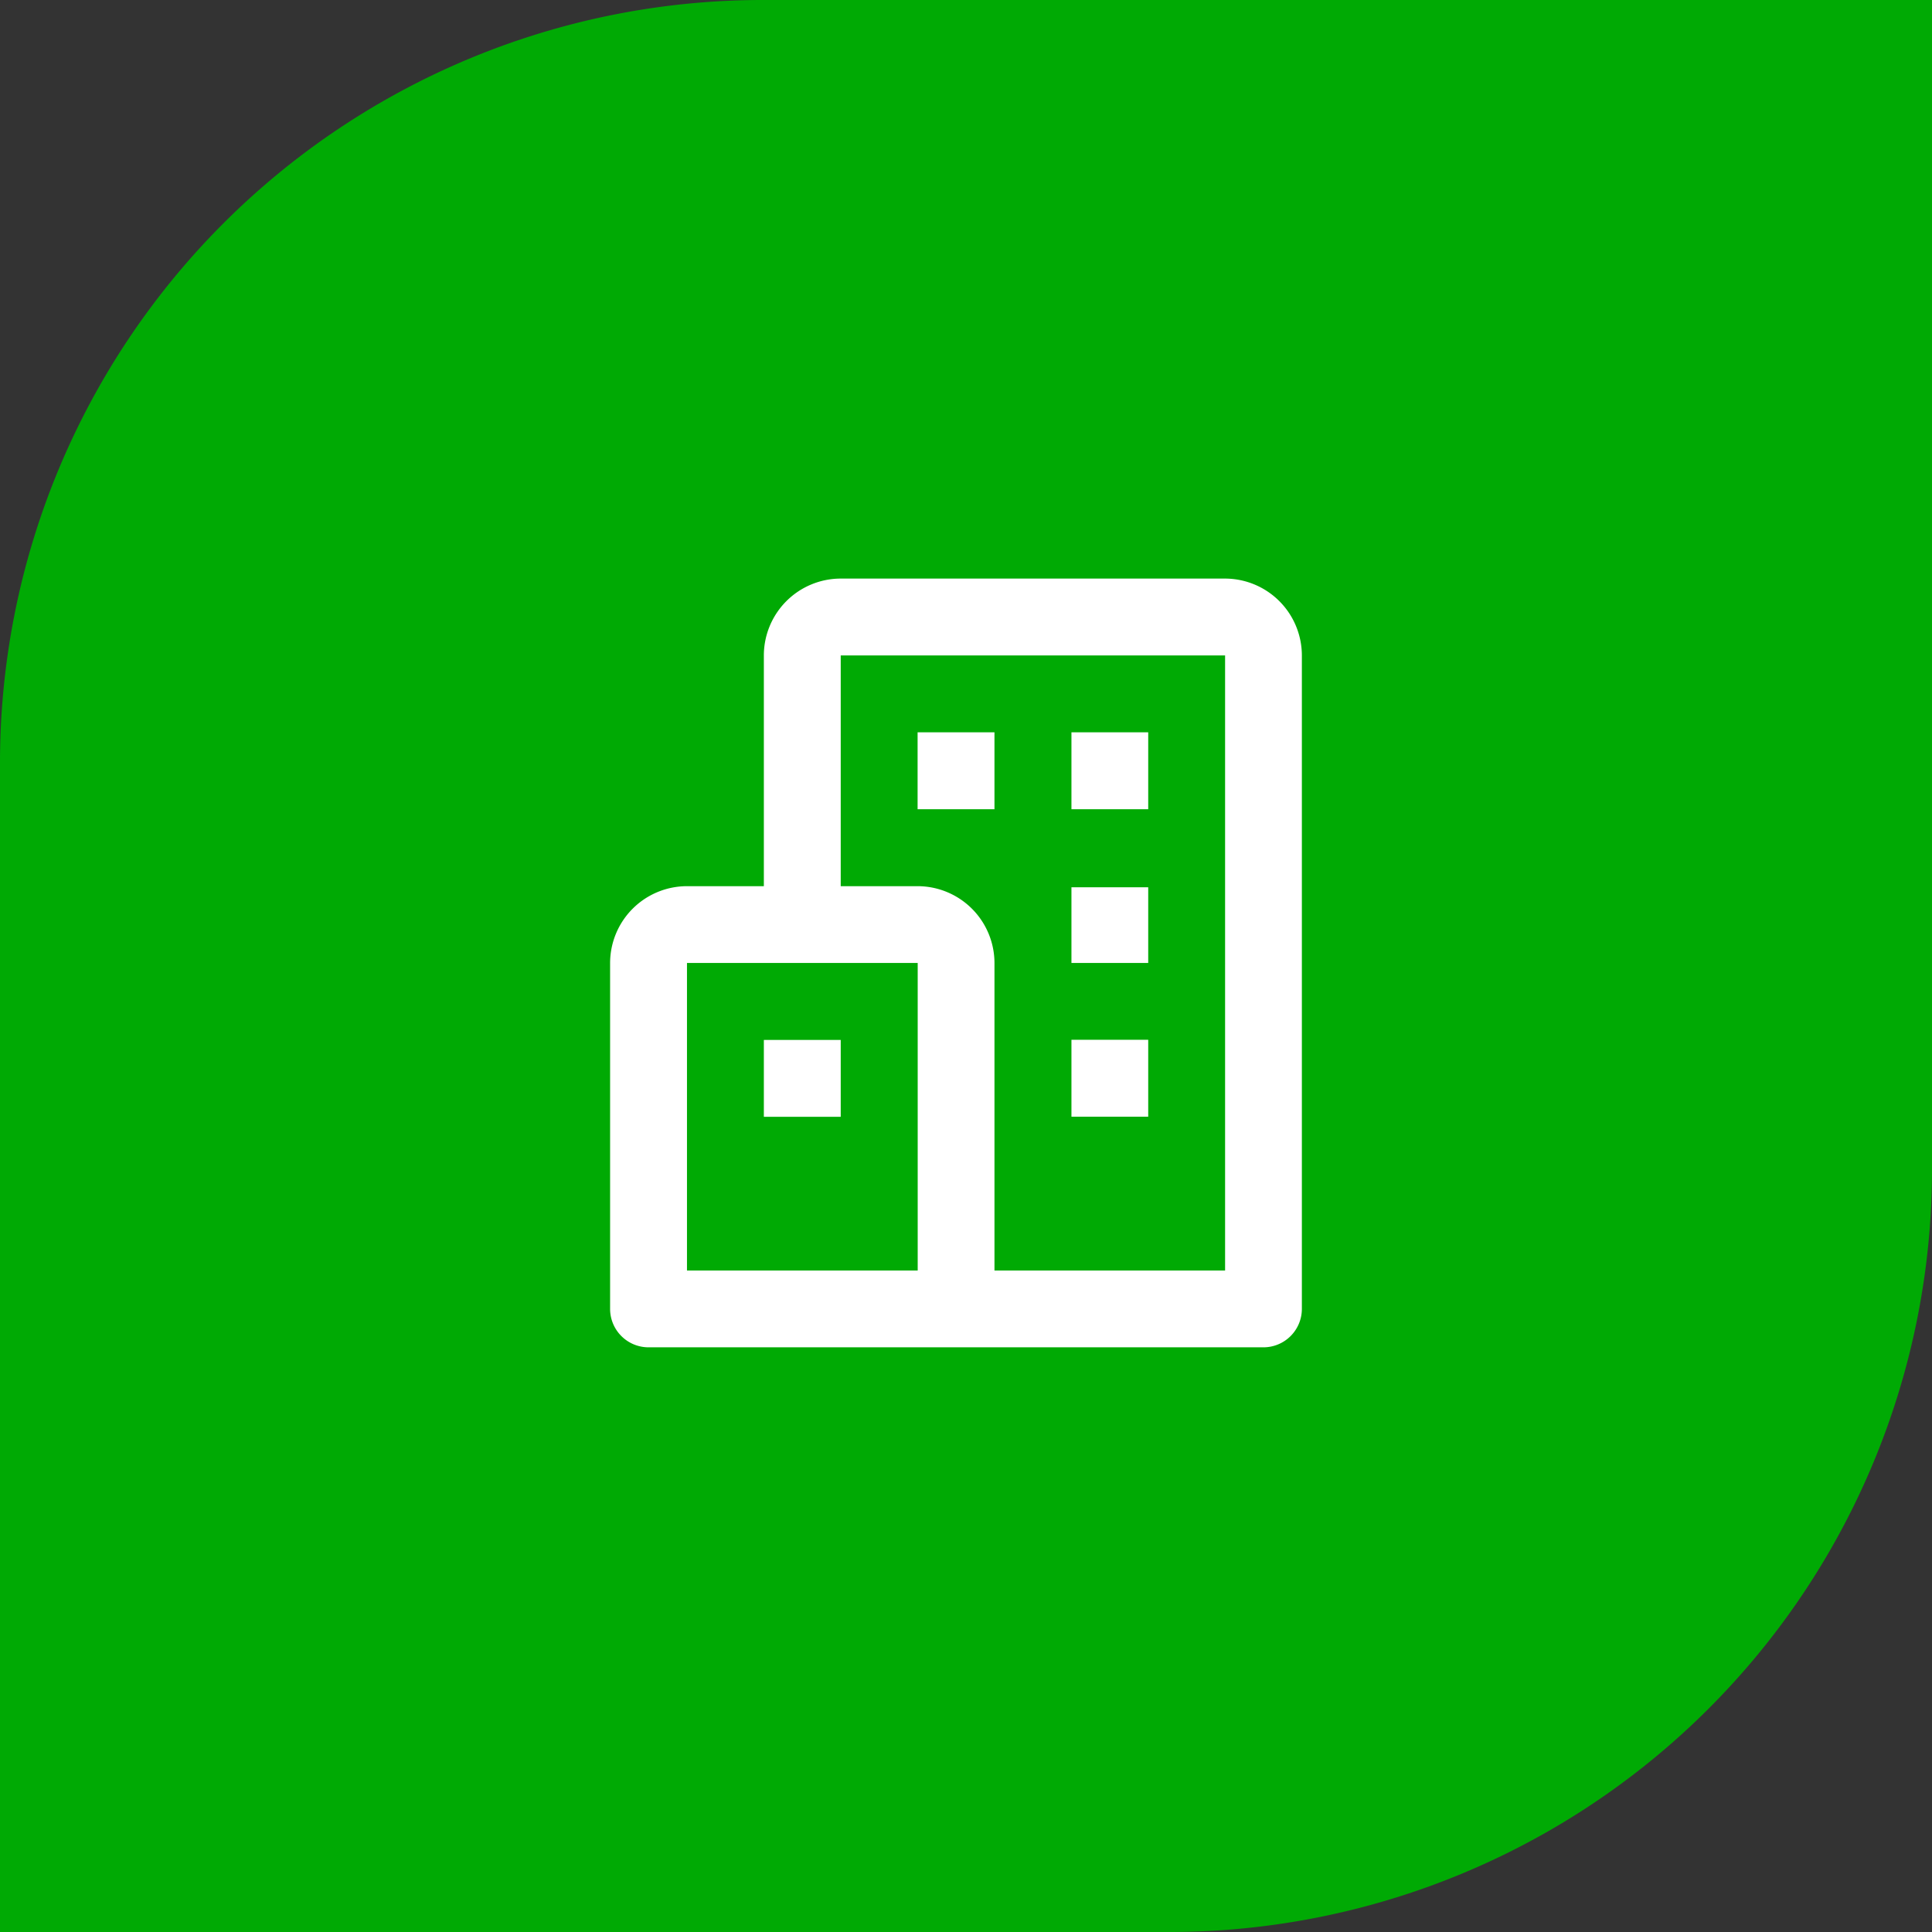
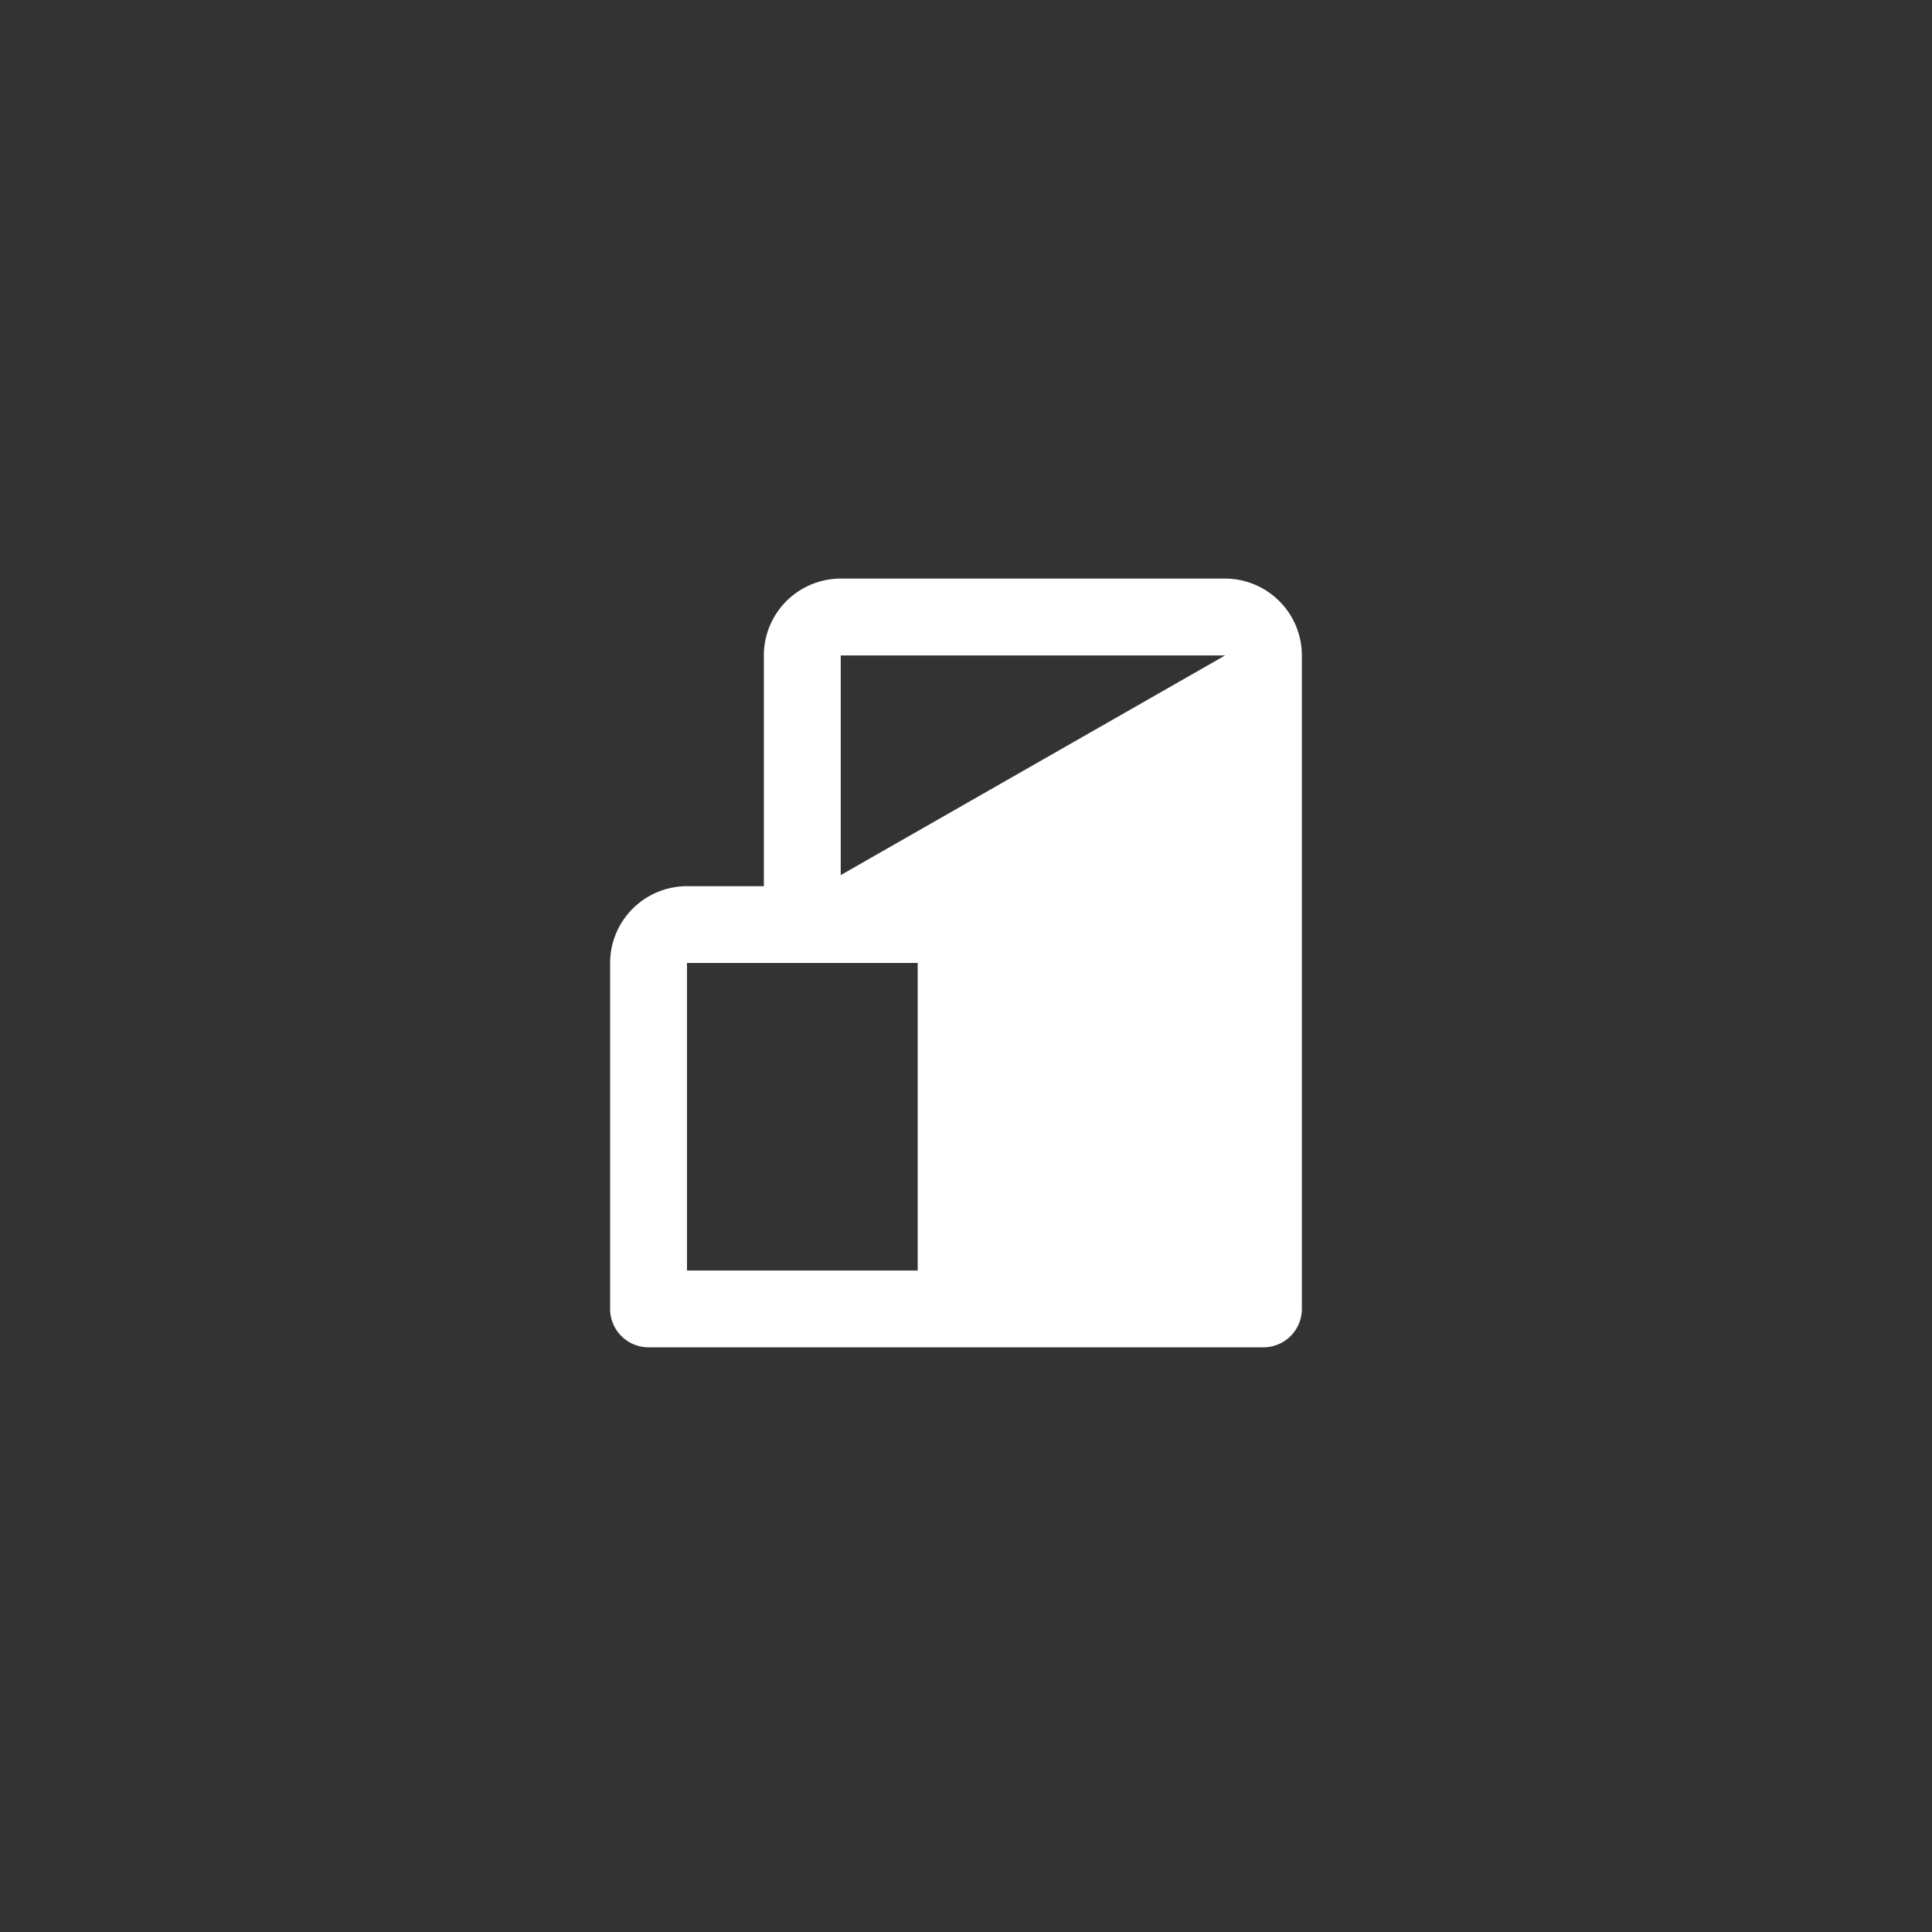
<svg xmlns="http://www.w3.org/2000/svg" width="76" height="76" viewBox="0 0 76 76">
  <rect x="0" y="0" width="76" height="76" fill="#333333" stroke="none" />
  <defs>
    <style>.a{fill:#00aa04;}.b{fill:#fff;}</style>
  </defs>
  <g transform="translate(-1092 -4513)">
    <g transform="translate(857 -147)">
-       <path class="a" d="M30,0H76a0,0,0,0,1,0,0V46A30,30,0,0,1,46,76H0a0,0,0,0,1,0,0V30A30,30,0,0,1,30,0Z" transform="translate(235 4660)" />
-     </g>
+       </g>
    <g transform="translate(1113 4533.76)">
-       <path class="b" d="M27.192,2H12.072A3.027,3.027,0,0,0,9.048,5.024V14.1H6.024A3.027,3.027,0,0,0,3,17.12V30.728A1.512,1.512,0,0,0,4.512,32.24H28.7a1.512,1.512,0,0,0,1.512-1.512V5.024A3.027,3.027,0,0,0,27.192,2ZM6.024,17.12H15.1v12.1H6.024Zm21.168,12.1H18.12V17.12A3.027,3.027,0,0,0,15.1,14.1H12.072V5.024h15.12Z" />
-       <path class="b" d="M13.048,6h3.024V9.024H13.048ZM19.1,6H22.12V9.024H19.1Zm0,6.095H22.12v2.977H19.1Zm0,6H22.12V21.12H19.1ZM7,18.1h3.024v3.024H7Z" transform="translate(2.048 2.048)" />
+       <path class="b" d="M27.192,2H12.072A3.027,3.027,0,0,0,9.048,5.024V14.1H6.024A3.027,3.027,0,0,0,3,17.12V30.728A1.512,1.512,0,0,0,4.512,32.24H28.7a1.512,1.512,0,0,0,1.512-1.512V5.024A3.027,3.027,0,0,0,27.192,2ZM6.024,17.12H15.1v12.1H6.024ZH18.12V17.12A3.027,3.027,0,0,0,15.1,14.1H12.072V5.024h15.12Z" />
    </g>
  </g>
</svg>